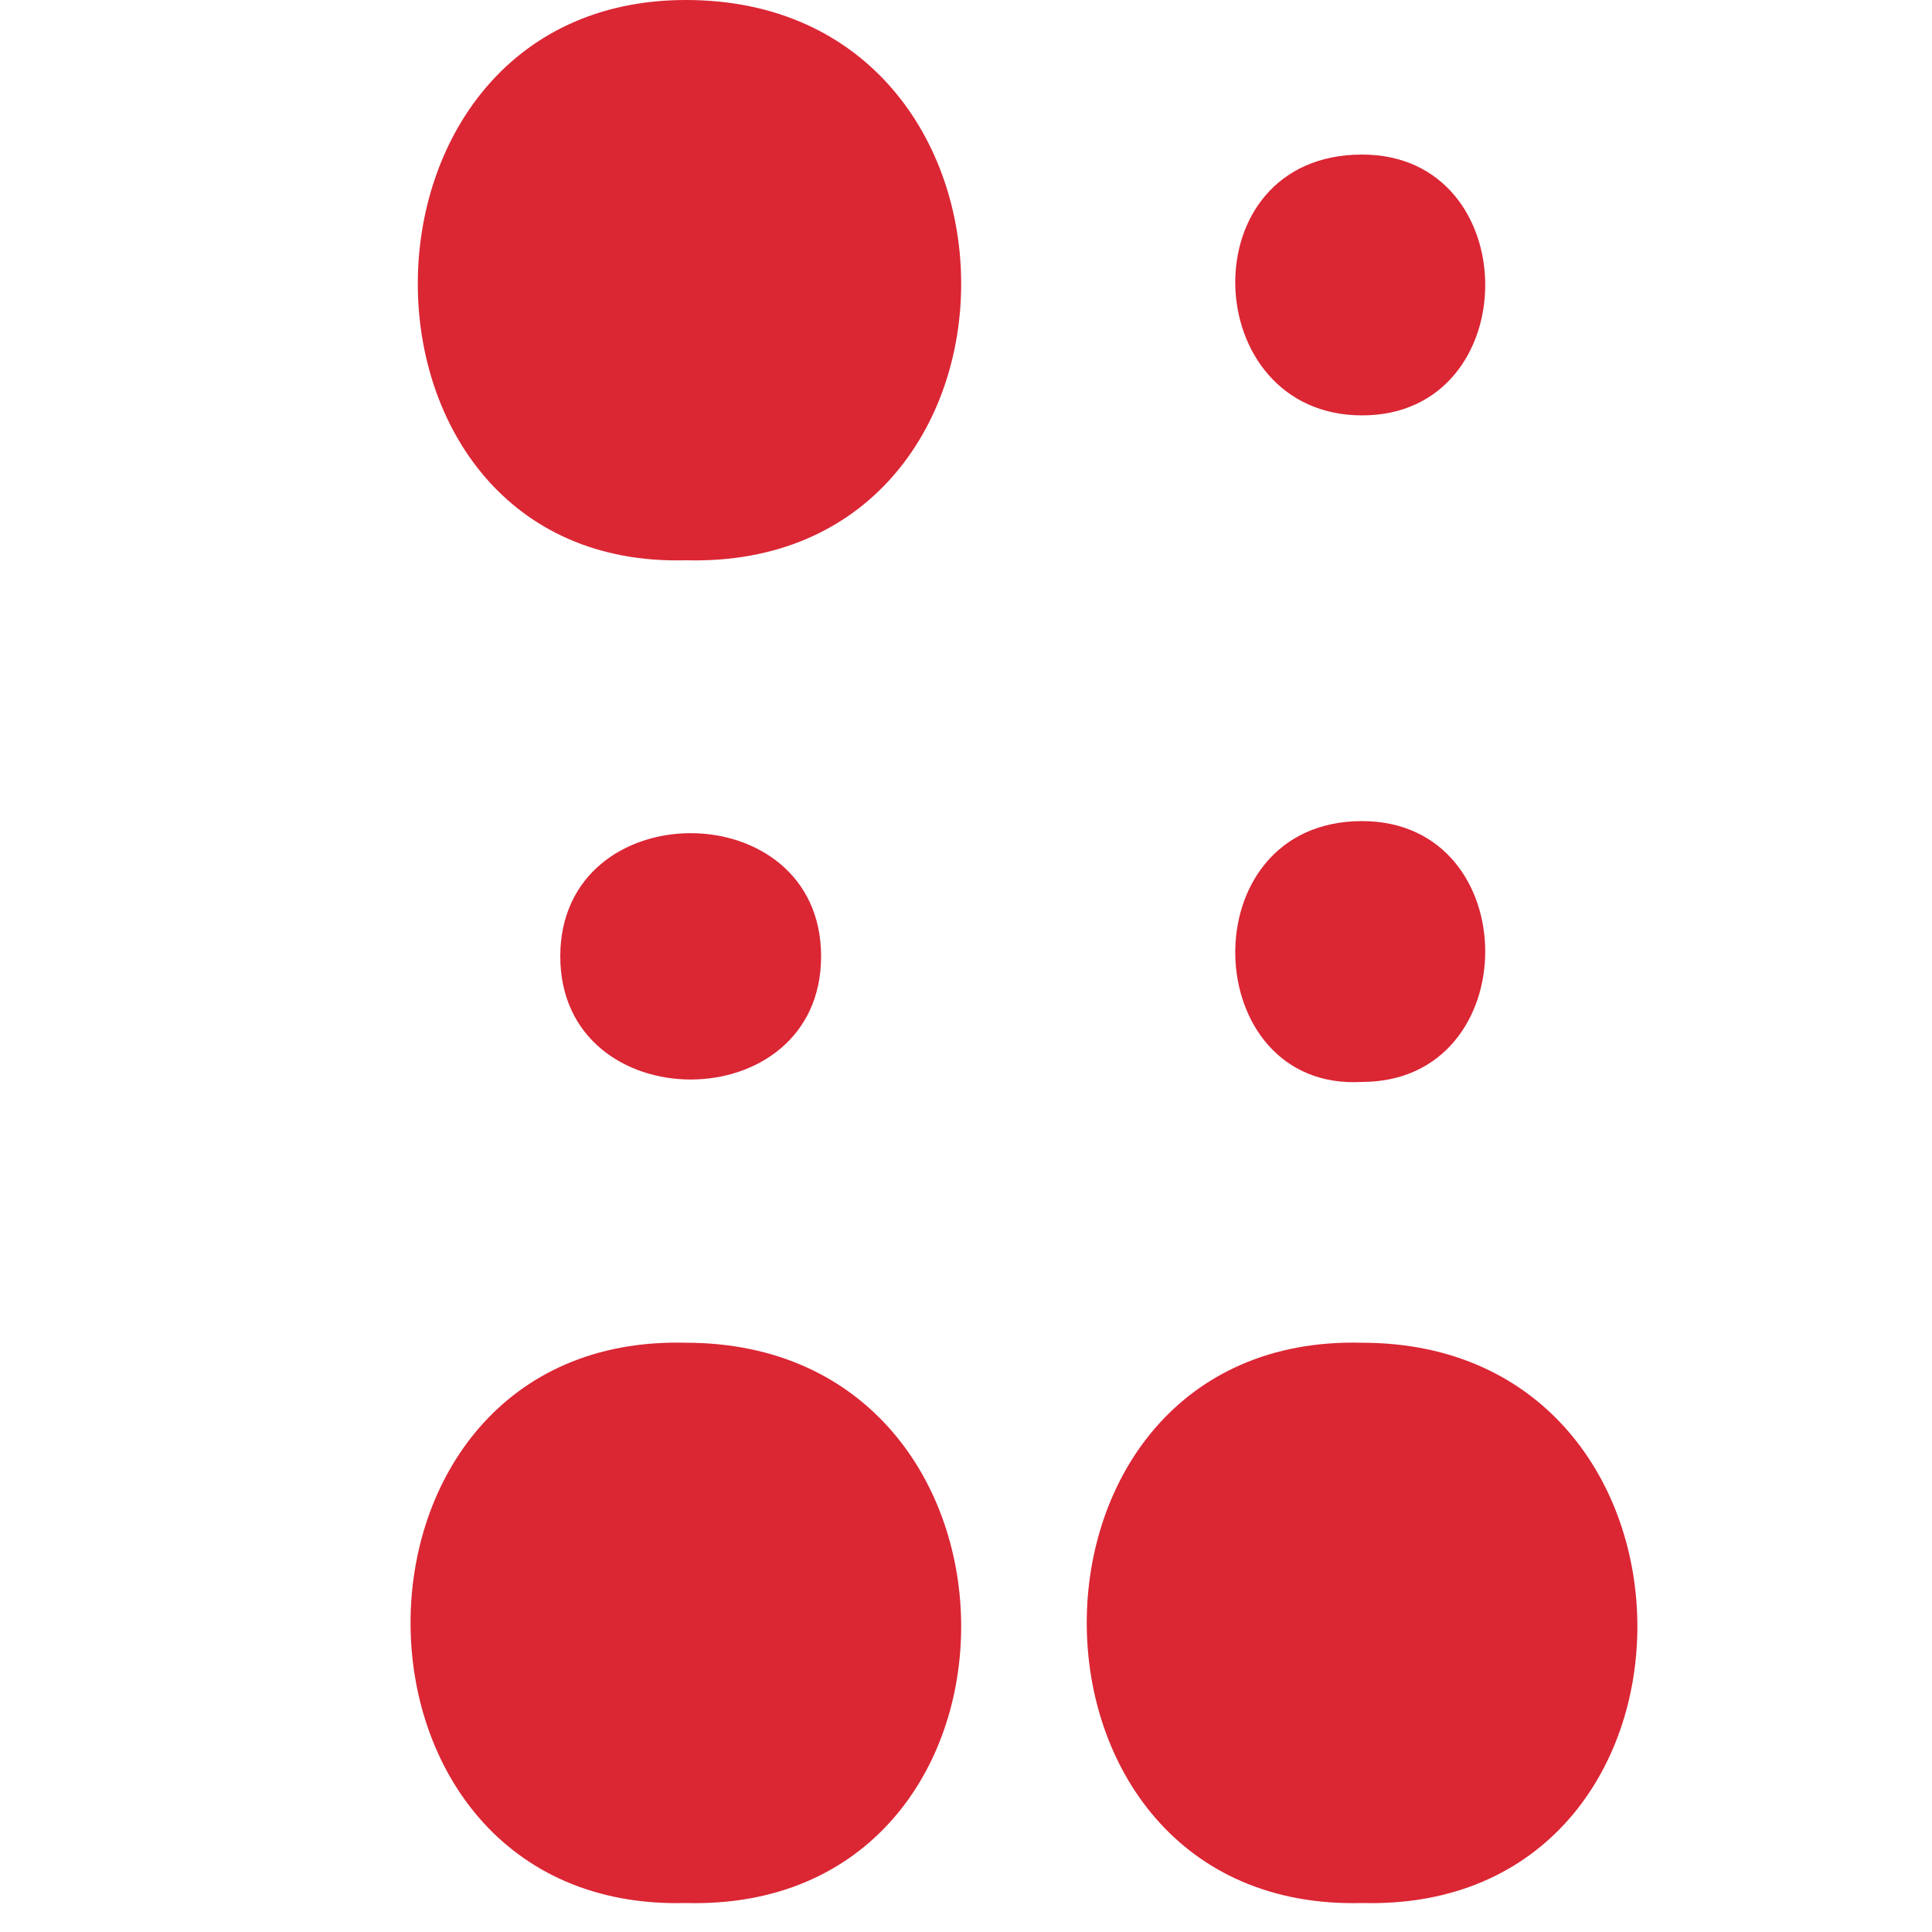
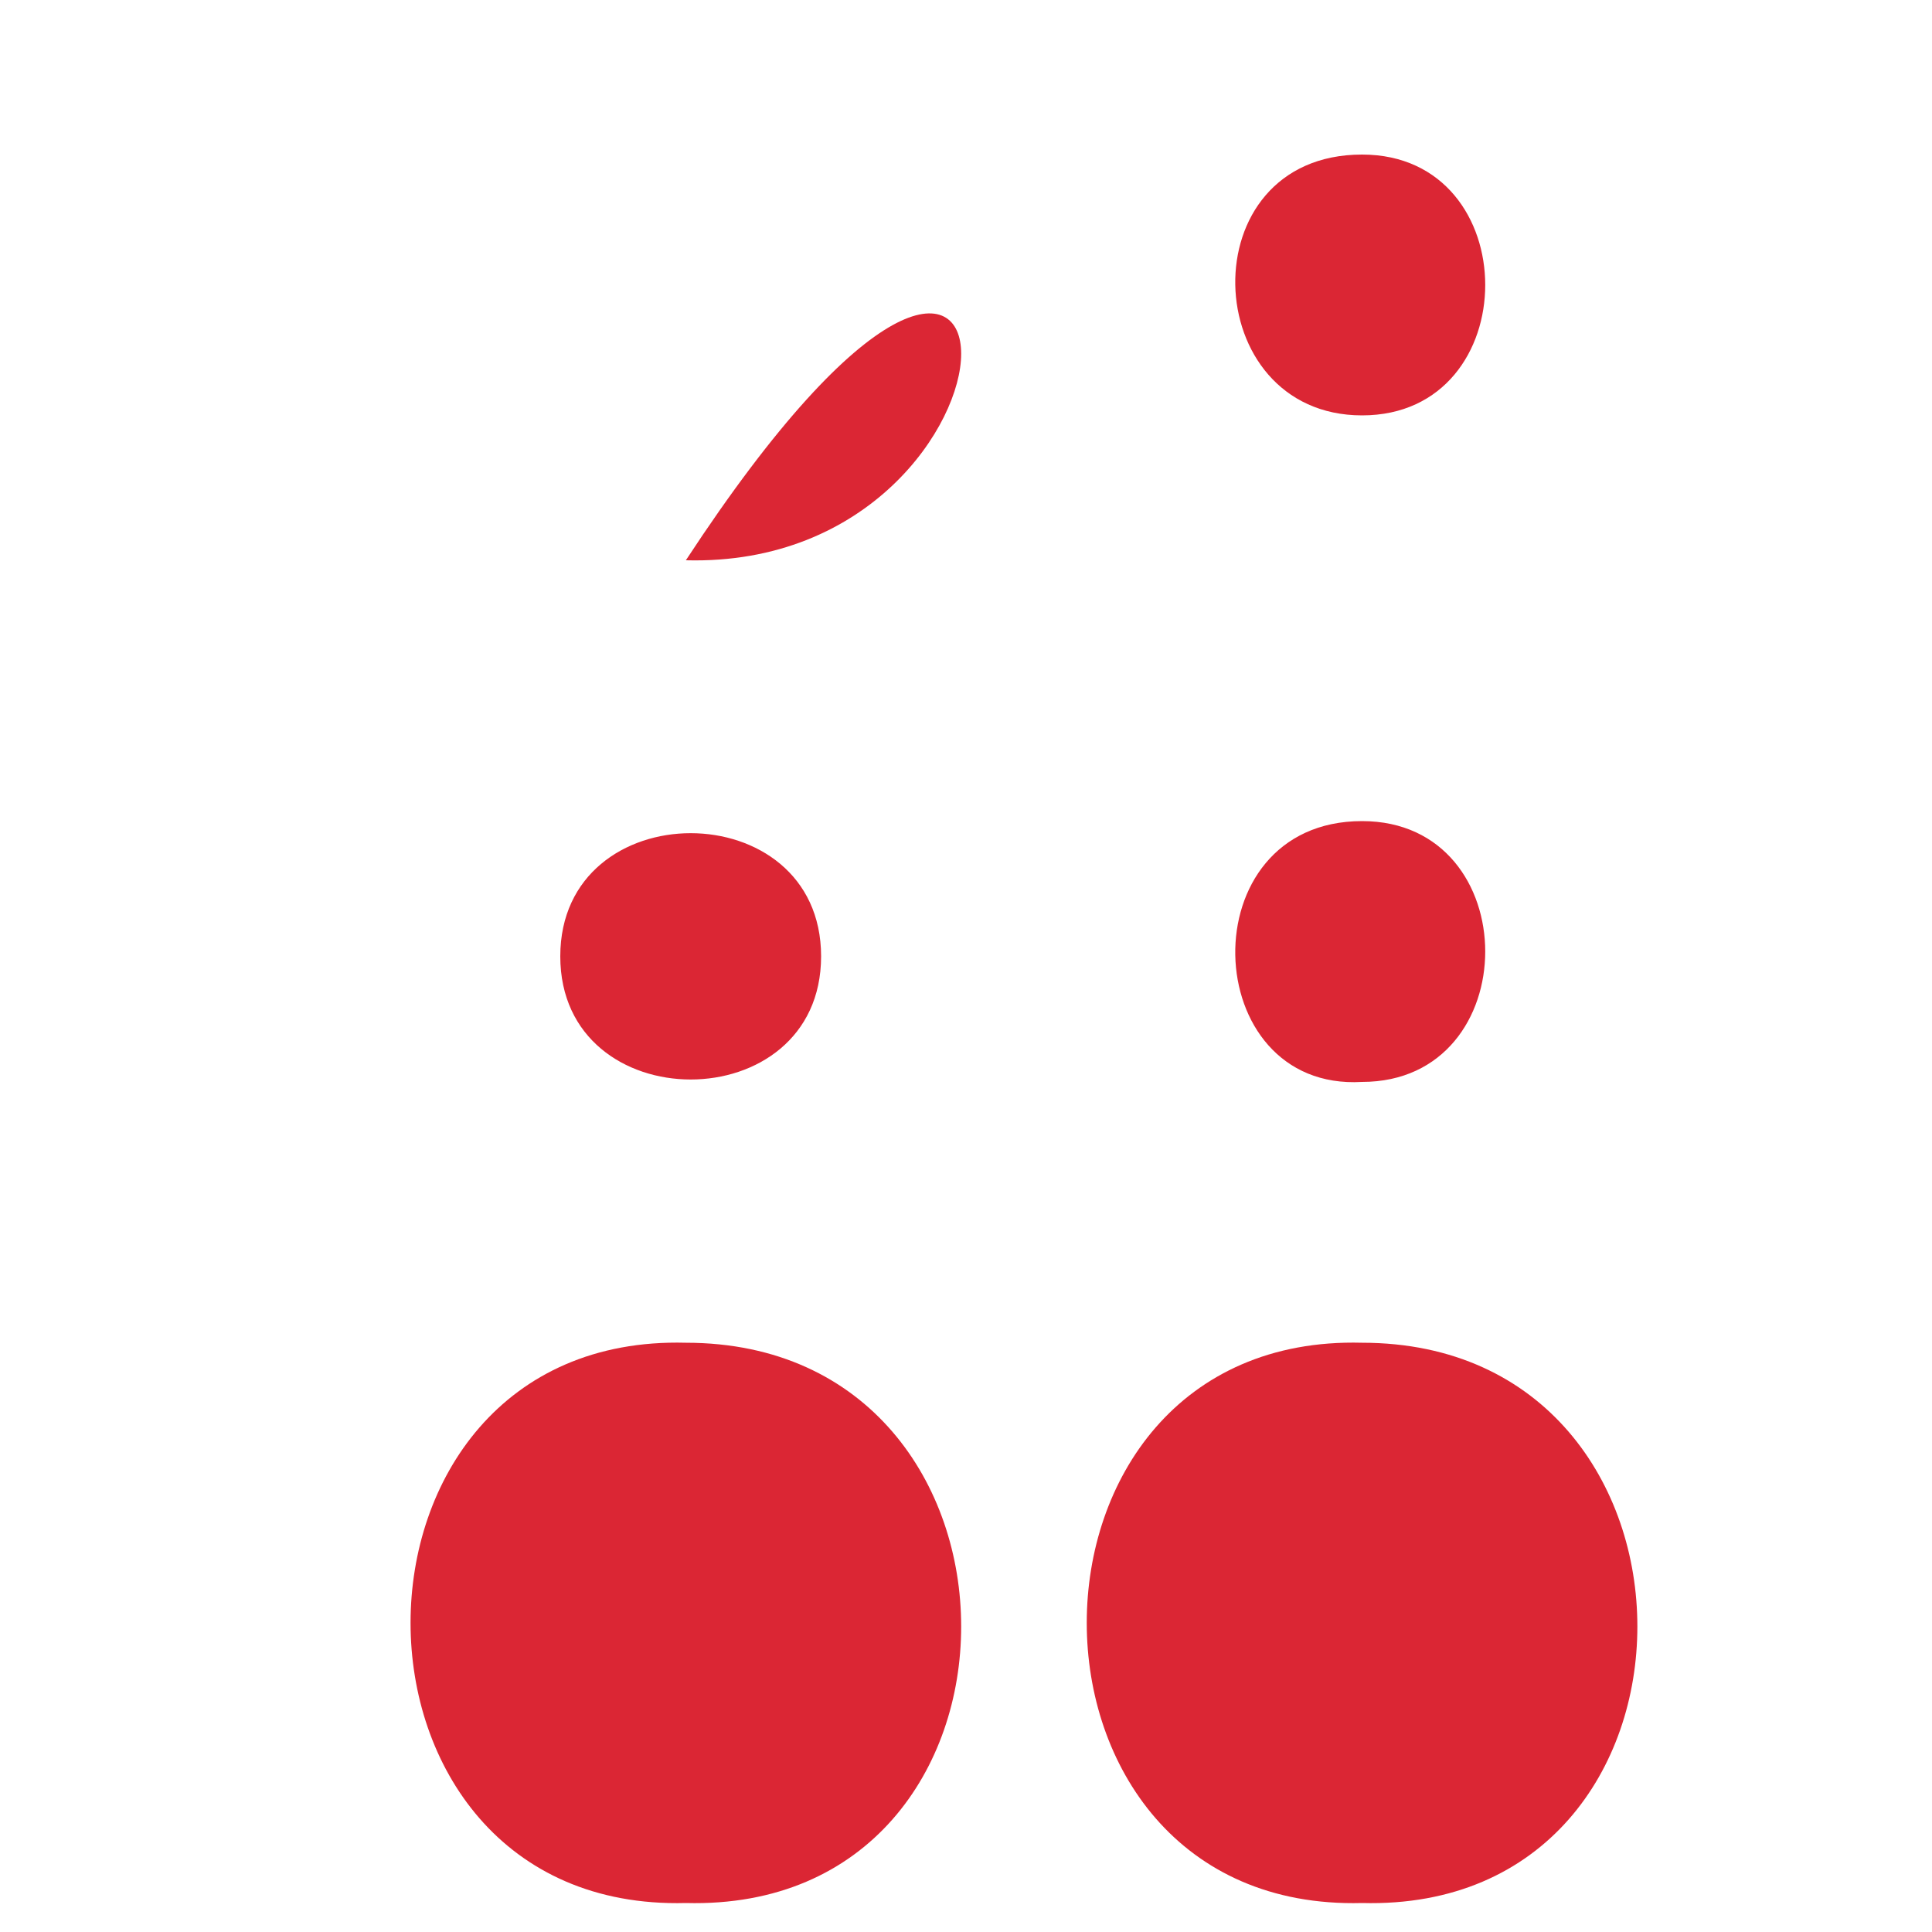
<svg xmlns="http://www.w3.org/2000/svg" version="1.1" id="Ebene_1" x="0px" y="0px" viewBox="0 0 20 20" style="enable-background:new 0 0 20 20;" xml:space="preserve">
  <style type="text/css">
	.st0{fill:#DB2634;}
</style>
-   <path class="st0" d="M7.1,5.8C3.4,5.9,3.4,0,7.1,0C10.9,0,10.9,5.9,7.1,5.8z M7.1,13.9c-3.8-0.1-3.8,5.9,0,5.8  C10.9,19.8,10.9,13.9,7.1,13.9z M14.1,11.2c1.7,0,1.7-2.7,0-2.7C12.3,8.5,12.4,11.3,14.1,11.2z M14.1,13.9c-3.8-0.1-3.8,5.9,0,5.8  C17.9,19.8,17.9,13.9,14.1,13.9z M8.5,9.9c0-1.7-2.7-1.7-2.7,0C5.8,11.6,8.5,11.6,8.5,9.9z M14.1,4.3c1.7,0,1.7-2.7,0-2.7  C12.3,1.6,12.4,4.3,14.1,4.3z" />
+   <path class="st0" d="M7.1,5.8C10.9,0,10.9,5.9,7.1,5.8z M7.1,13.9c-3.8-0.1-3.8,5.9,0,5.8  C10.9,19.8,10.9,13.9,7.1,13.9z M14.1,11.2c1.7,0,1.7-2.7,0-2.7C12.3,8.5,12.4,11.3,14.1,11.2z M14.1,13.9c-3.8-0.1-3.8,5.9,0,5.8  C17.9,19.8,17.9,13.9,14.1,13.9z M8.5,9.9c0-1.7-2.7-1.7-2.7,0C5.8,11.6,8.5,11.6,8.5,9.9z M14.1,4.3c1.7,0,1.7-2.7,0-2.7  C12.3,1.6,12.4,4.3,14.1,4.3z" />
</svg>